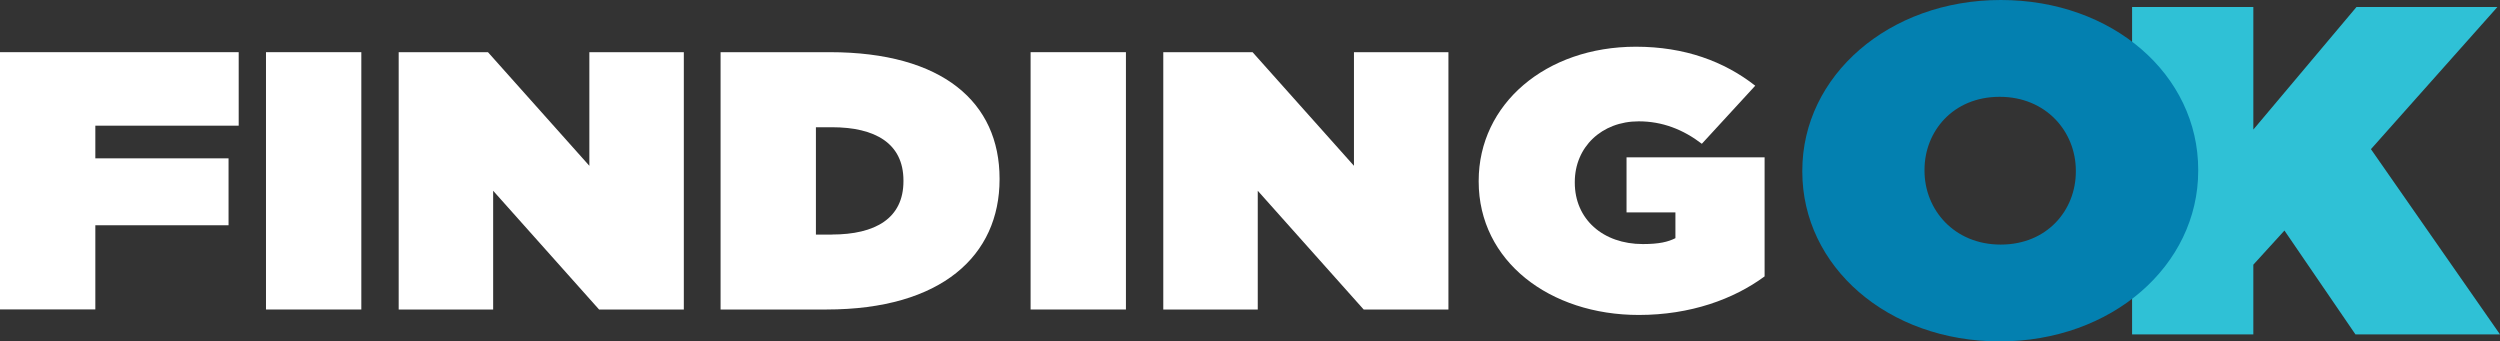
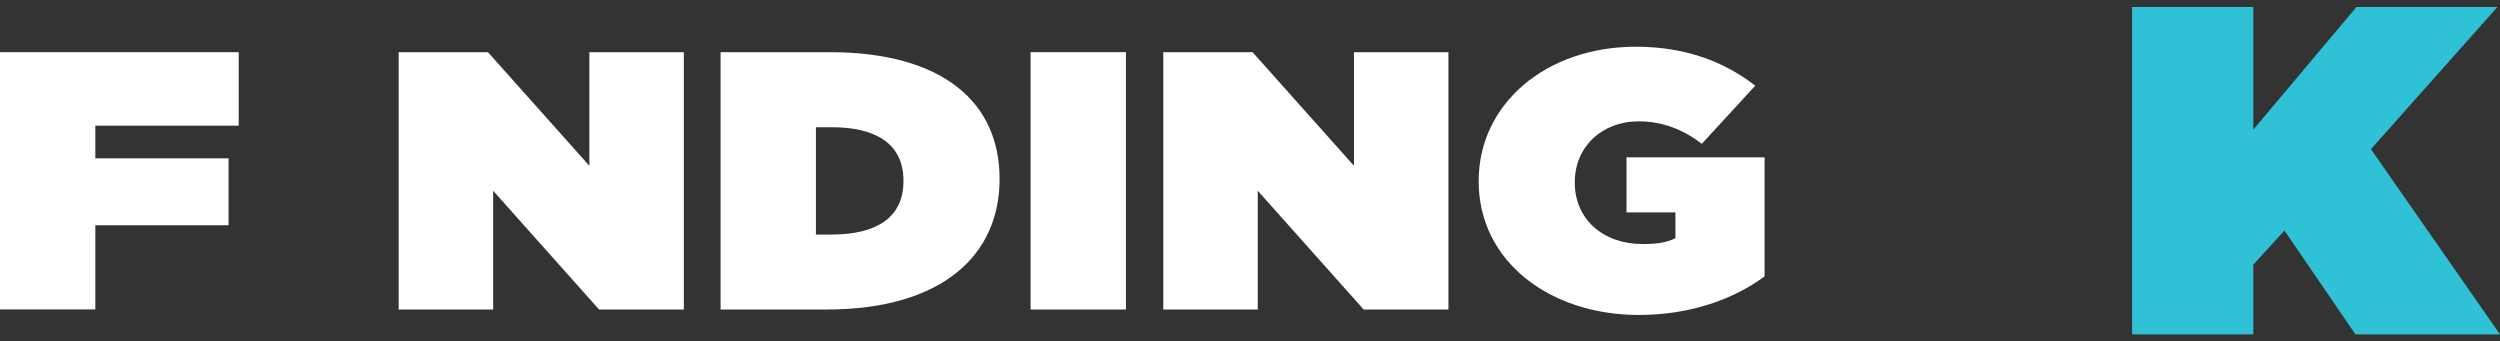
<svg xmlns="http://www.w3.org/2000/svg" id="Layer_2" data-name="Layer 2" viewBox="0 0 288.45 39.39">
  <rect x="0" y="0" width="288.45" height="39.39" fill="#333333" stroke="none" />
  <defs>
    <style>
      .cls-1 {
        fill: #2fc1d6;
      }

      .cls-2 {
        fill: #0380b0;
      }

      .cls-3 {
        fill: #fff;
      }
    </style>
  </defs>
  <g id="Layer_1-2" data-name="Layer 1">
    <path class="cls-1" d="M246,.81h13.99v14.14l11.9-14.14h16.26l-14.59,16.4,14.89,21.37h-16.68l-8.19-11.98-3.59,3.94v8.04h-13.99V.81Z" />
-     <path class="cls-2" d="M207.95,19.8v-.11c0-10.95,9.98-19.69,22.9-19.69s22.78,8.63,22.78,19.59v.11c0,10.95-9.98,19.69-22.9,19.69s-22.78-8.63-22.78-19.59ZM239.51,19.8v-.11c0-4.48-3.41-8.52-8.79-8.52s-8.67,3.99-8.67,8.42v.11c0,4.48,3.41,8.52,8.79,8.52s8.67-3.99,8.67-8.42Z" />
    <g>
      <path class="cls-3" d="M0,6.02h27.54v8.48H11v3.77h15.37v7.72h-15.37v9.71H0V6.02Z" />
-       <path class="cls-3" d="M30.69,6.02h11v29.69h-11V6.02Z" />
      <path class="cls-3" d="M46.01,6.02h10.29l11.7,13.11V6.02h10.9v29.69h-9.78l-12.22-13.7v13.7h-10.9V6.02Z" />
      <path class="cls-3" d="M83.14,6.02h12.59c13.07,0,19.6,5.81,19.6,14.59v.08c0,8.78-6.67,15.02-19.97,15.02h-12.22V6.02ZM95.97,27.06c5.03,0,8.27-1.87,8.27-6.15v-.08c0-4.28-3.24-6.15-8.27-6.15h-1.83v12.39h1.83Z" />
      <path class="cls-3" d="M118.91,6.02h11v29.69h-11V6.02Z" />
      <path class="cls-3" d="M134.23,6.02h10.29l11.7,13.11V6.02h10.9v29.69h-9.78l-12.22-13.7v13.7h-10.9V6.02Z" />
      <path class="cls-3" d="M170.61,20.95v-.08c0-8.87,7.75-15.48,18.14-15.48,5.64,0,10.2,1.7,13.77,4.5l-6.16,6.7c-2.16-1.65-4.56-2.59-7.28-2.59-4.28,0-7.38,2.97-7.38,7v.08c0,4.2,3.24,7.08,7.85,7.08,1.88,0,2.91-.25,3.76-.68v-2.97h-5.64v-6.36h15.93v13.74c-3.57,2.63-8.55,4.45-14.52,4.45-10.25,0-18.47-6.19-18.47-15.4Z" />
    </g>
  </g>
</svg>